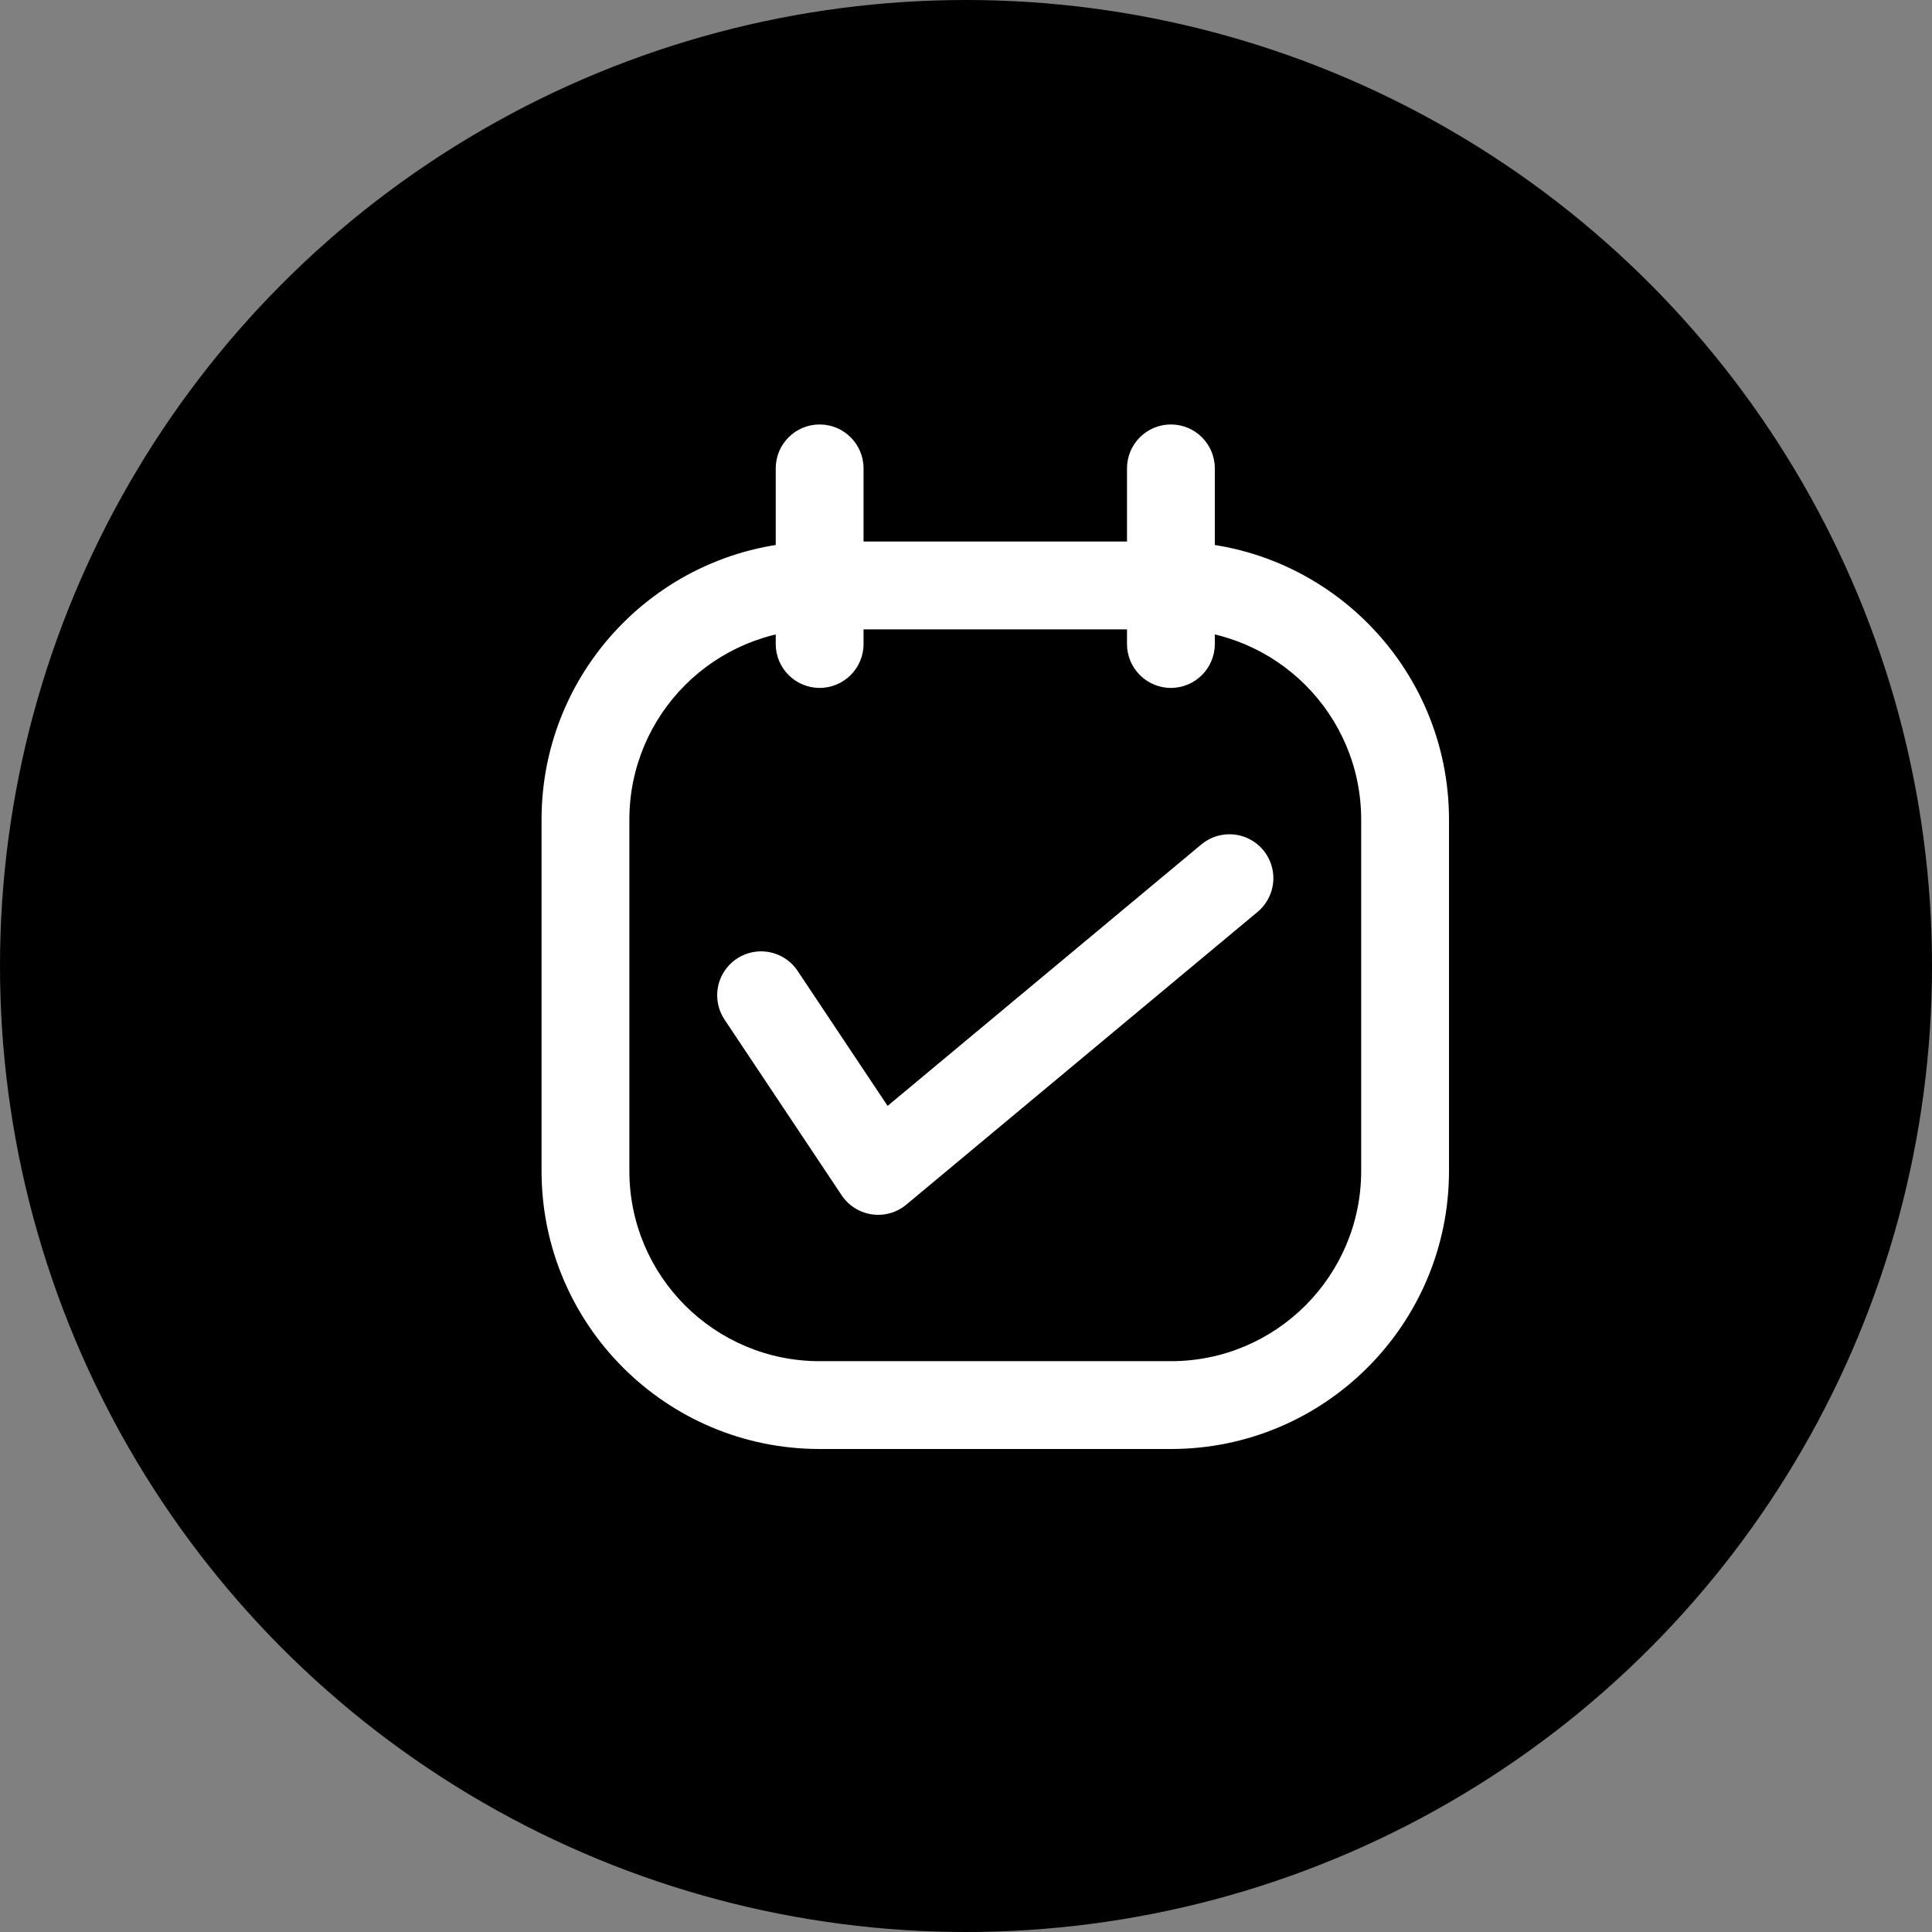
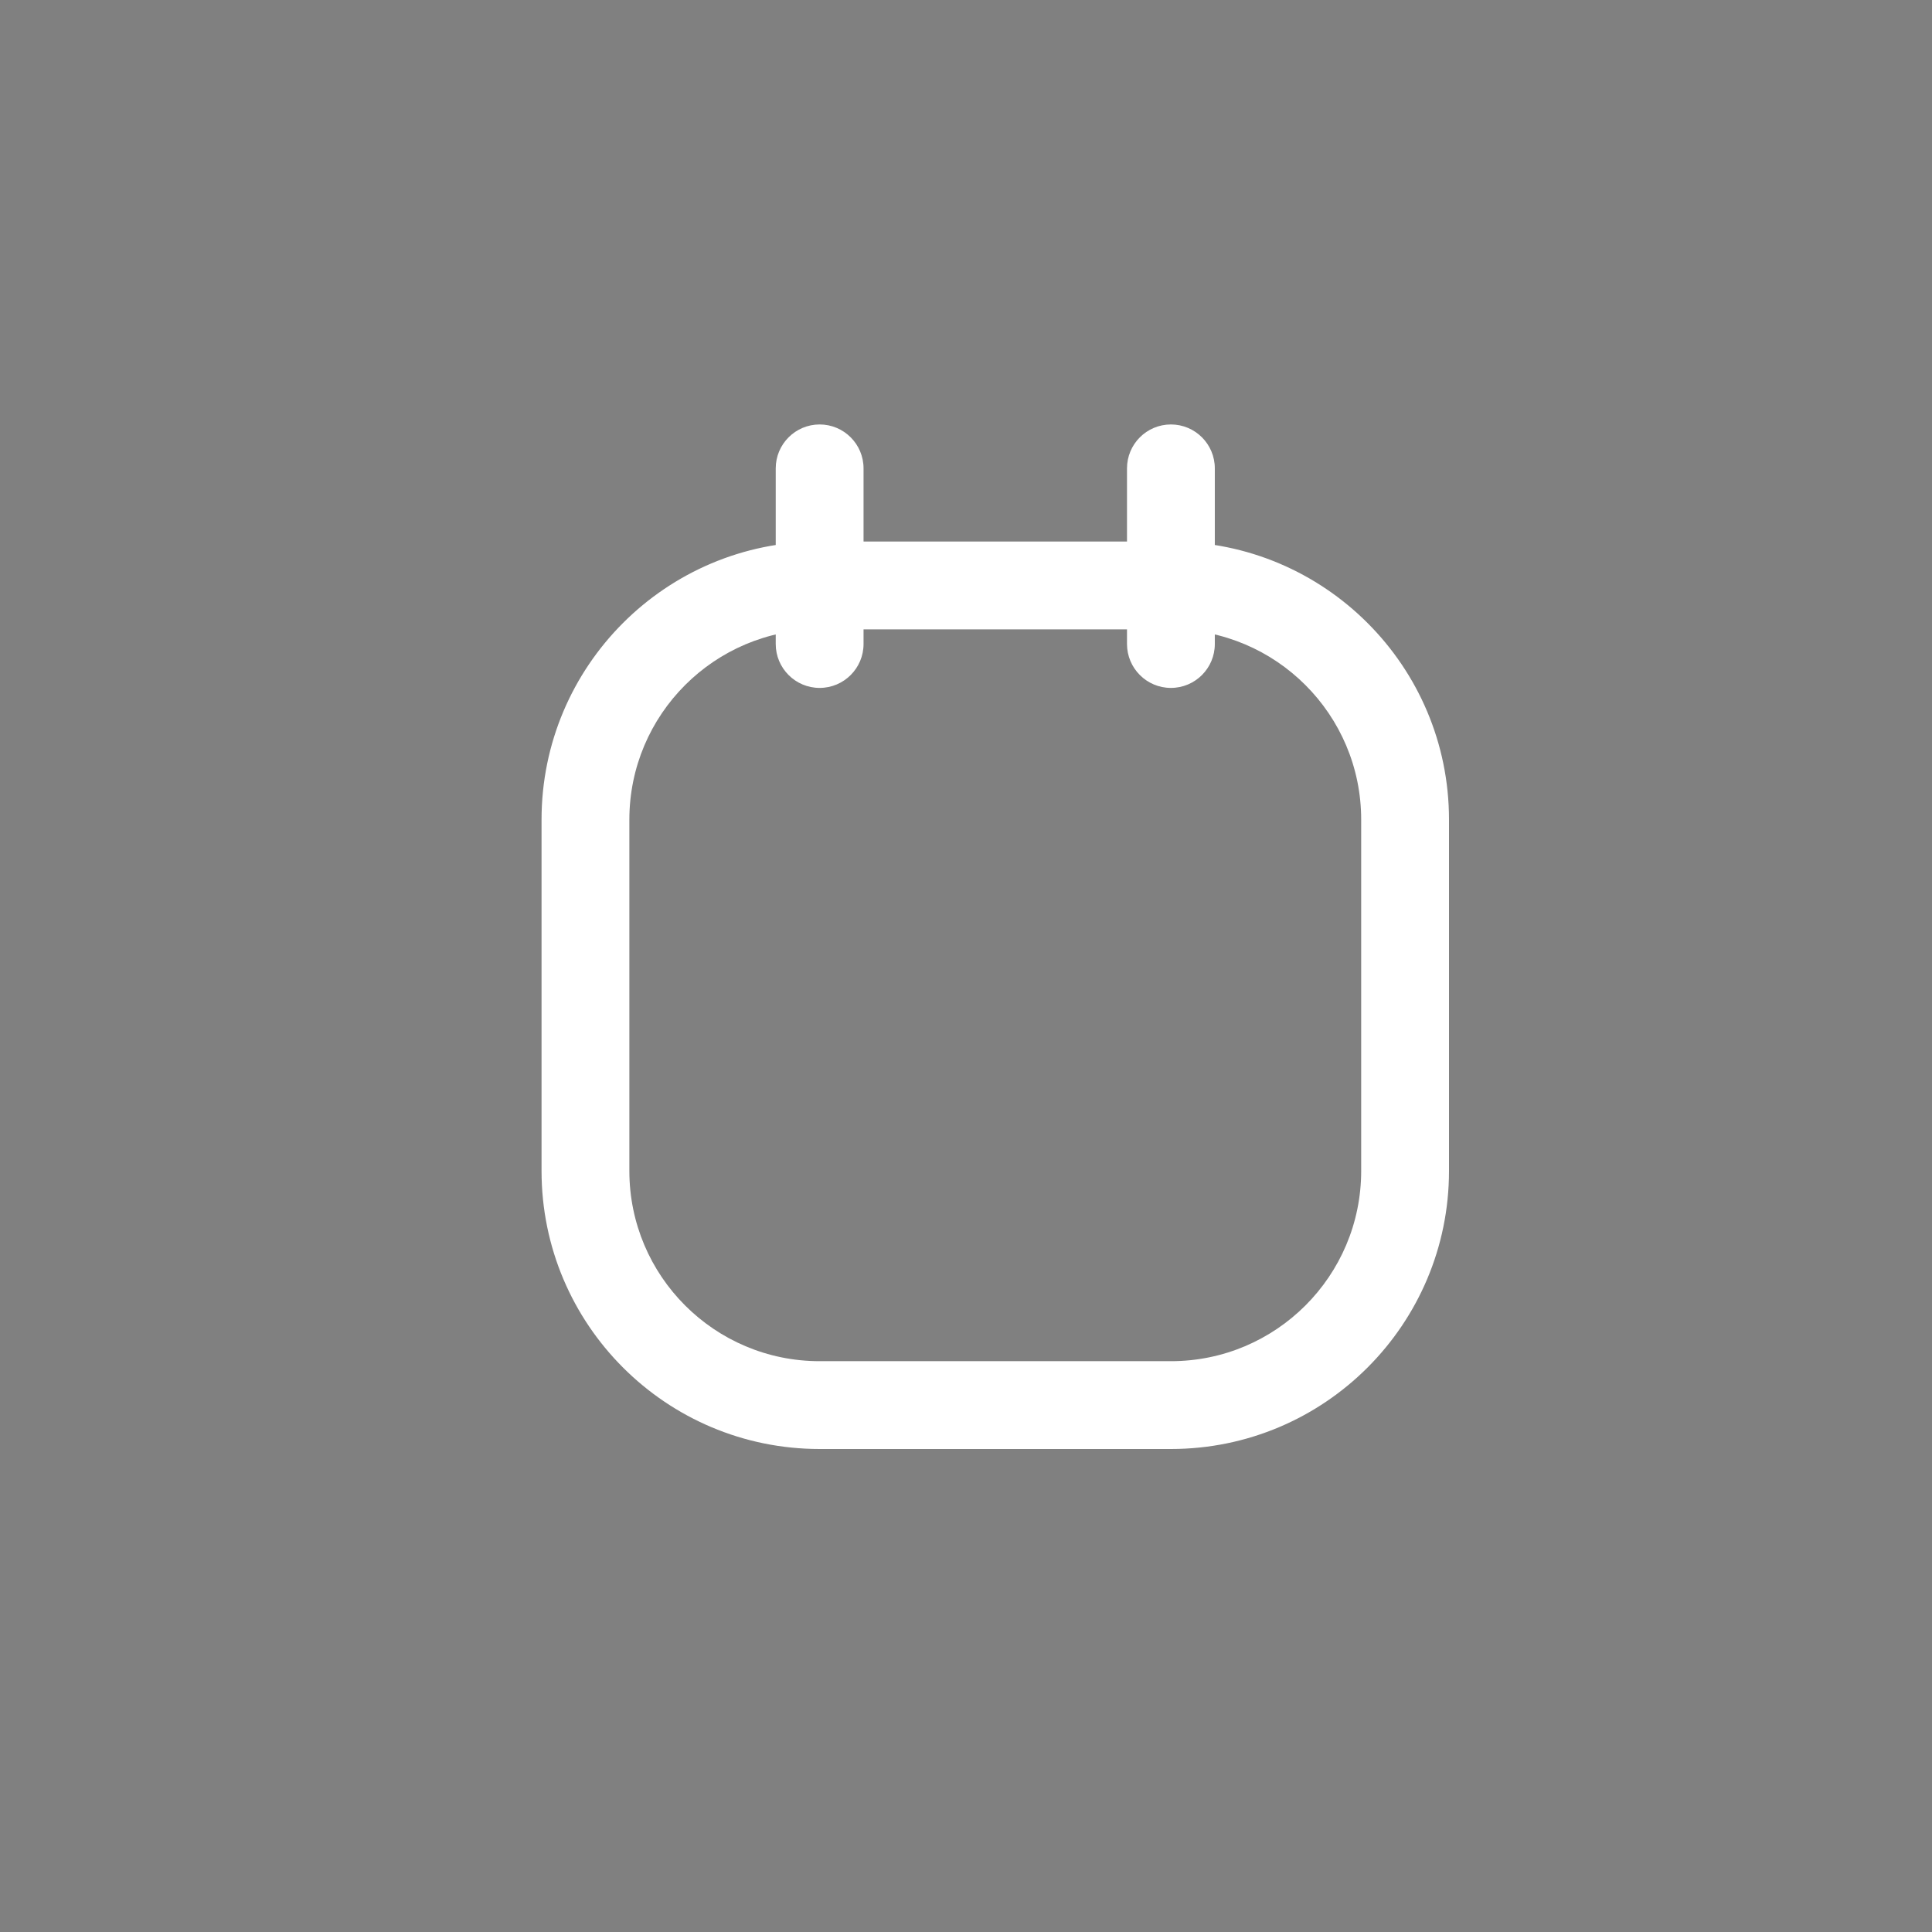
<svg xmlns="http://www.w3.org/2000/svg" width="33" height="33" viewBox="0 0 33 33" fill="none">
  <rect x="0" y="0" width="33" height="33" fill="#808080" stroke="none" />
-   <circle cx="16.5" cy="16.5" r="16.5" fill="black" />
  <path d="M14 10.75C14.414 10.75 14.75 10.414 14.75 10C14.75 9.586 14.414 9.25 14 9.25V10.75ZM20 9.25C19.586 9.25 19.25 9.586 19.25 10C19.25 10.414 19.586 10.75 20 10.75V9.25ZM14 9.25C13.586 9.25 13.25 9.586 13.25 10C13.25 10.414 13.586 10.75 14 10.75V9.25ZM20 10.75C20.414 10.75 20.75 10.414 20.75 10C20.75 9.586 20.414 9.25 20 9.25V10.75ZM14.75 10C14.75 9.586 14.414 9.25 14 9.25C13.586 9.25 13.25 9.586 13.25 10H14.75ZM13.25 11C13.25 11.414 13.586 11.75 14 11.75C14.414 11.75 14.75 11.414 14.75 11H13.25ZM13.25 10C13.25 10.414 13.586 10.75 14 10.75C14.414 10.75 14.75 10.414 14.75 10H13.25ZM14.75 8C14.75 7.586 14.414 7.25 14 7.25C13.586 7.25 13.25 7.586 13.25 8H14.75ZM20.75 10C20.75 9.586 20.414 9.25 20 9.25C19.586 9.25 19.25 9.586 19.25 10H20.75ZM19.25 11C19.25 11.414 19.586 11.75 20 11.75C20.414 11.75 20.75 11.414 20.75 11H19.25ZM19.25 10C19.25 10.414 19.586 10.75 20 10.75C20.414 10.75 20.75 10.414 20.75 10H19.25ZM20.75 8C20.75 7.586 20.414 7.25 20 7.25C19.586 7.25 19.25 7.586 19.25 8H20.75ZM14 9.25C11.377 9.25 9.25 11.377 9.25 14H10.75C10.75 12.205 12.205 10.75 14 10.75V9.25ZM9.25 14V20H10.75V14H9.25ZM9.25 20C9.25 22.623 11.377 24.75 14 24.75V23.25C12.205 23.25 10.75 21.795 10.75 20H9.25ZM14 24.75H20V23.25H14V24.75ZM20 24.75C22.623 24.75 24.75 22.623 24.75 20H23.25C23.25 21.795 21.795 23.25 20 23.25V24.75ZM24.75 20V14H23.25V20H24.75ZM24.75 14C24.75 11.377 22.623 9.25 20 9.25V10.75C21.795 10.75 23.25 12.205 23.25 14H24.75ZM14 10.75H20V9.25H14V10.75ZM13.25 10V11H14.75V10H13.25ZM14.75 10V8H13.25V10H14.75ZM19.25 10V11H20.75V10H19.25ZM20.75 10V8H19.25V10H20.75Z" fill="white" />
-   <path d="M13 17L15 20L21 15" stroke="white" stroke-width="1.5" stroke-linecap="round" stroke-linejoin="round" />
</svg>